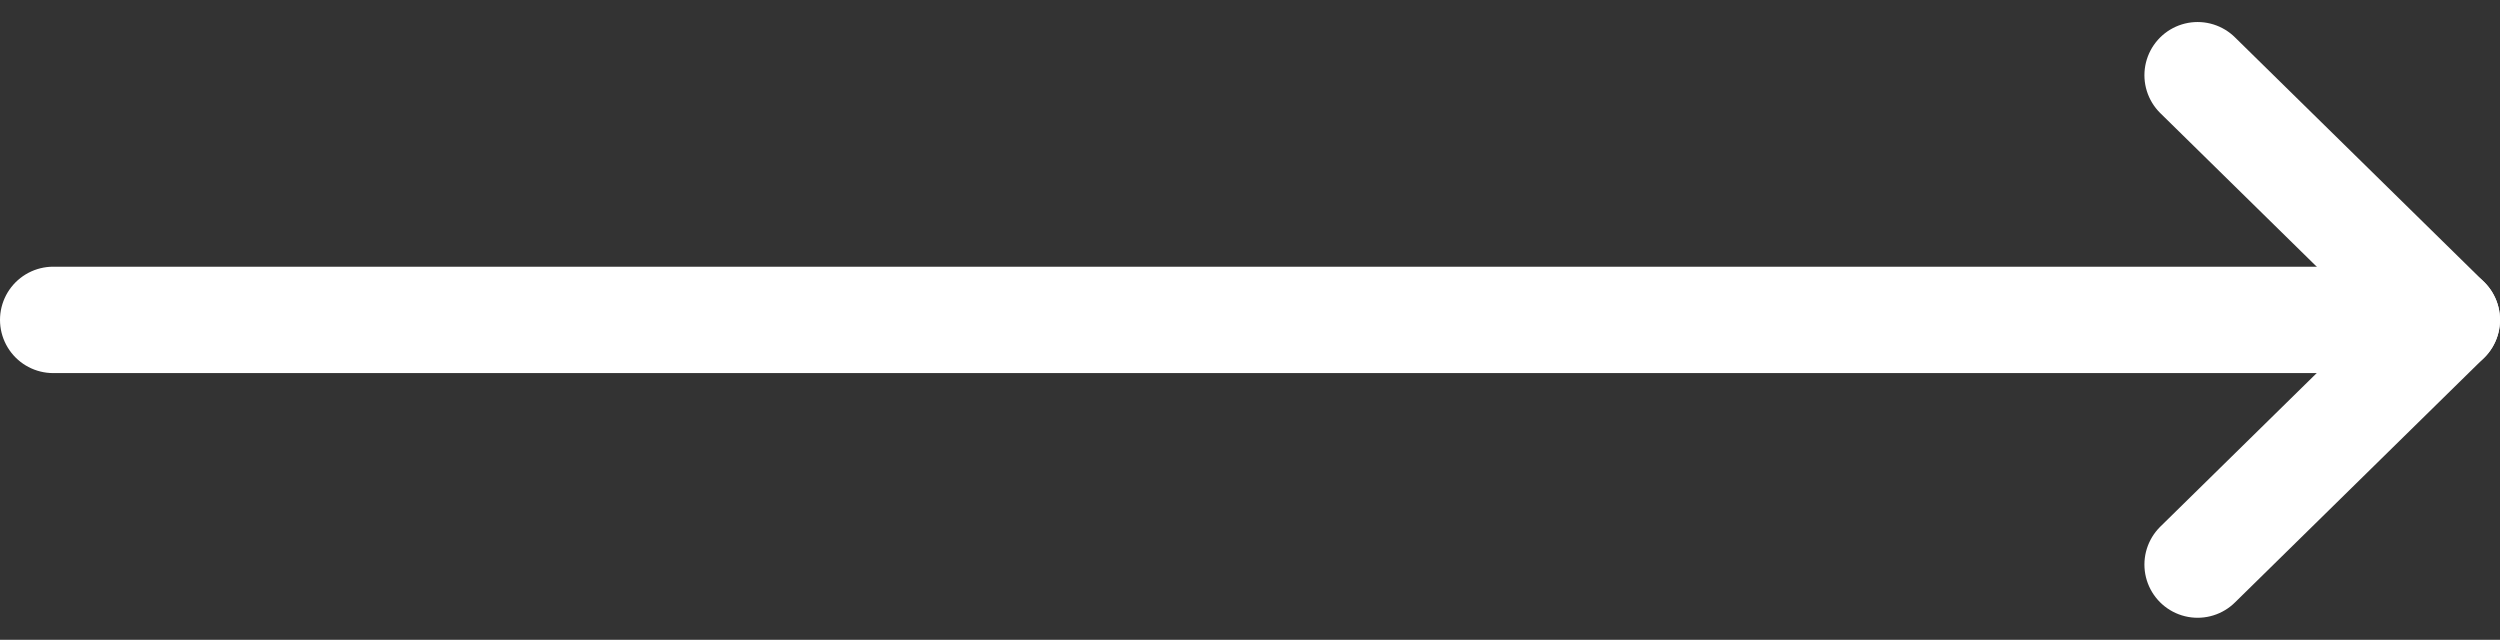
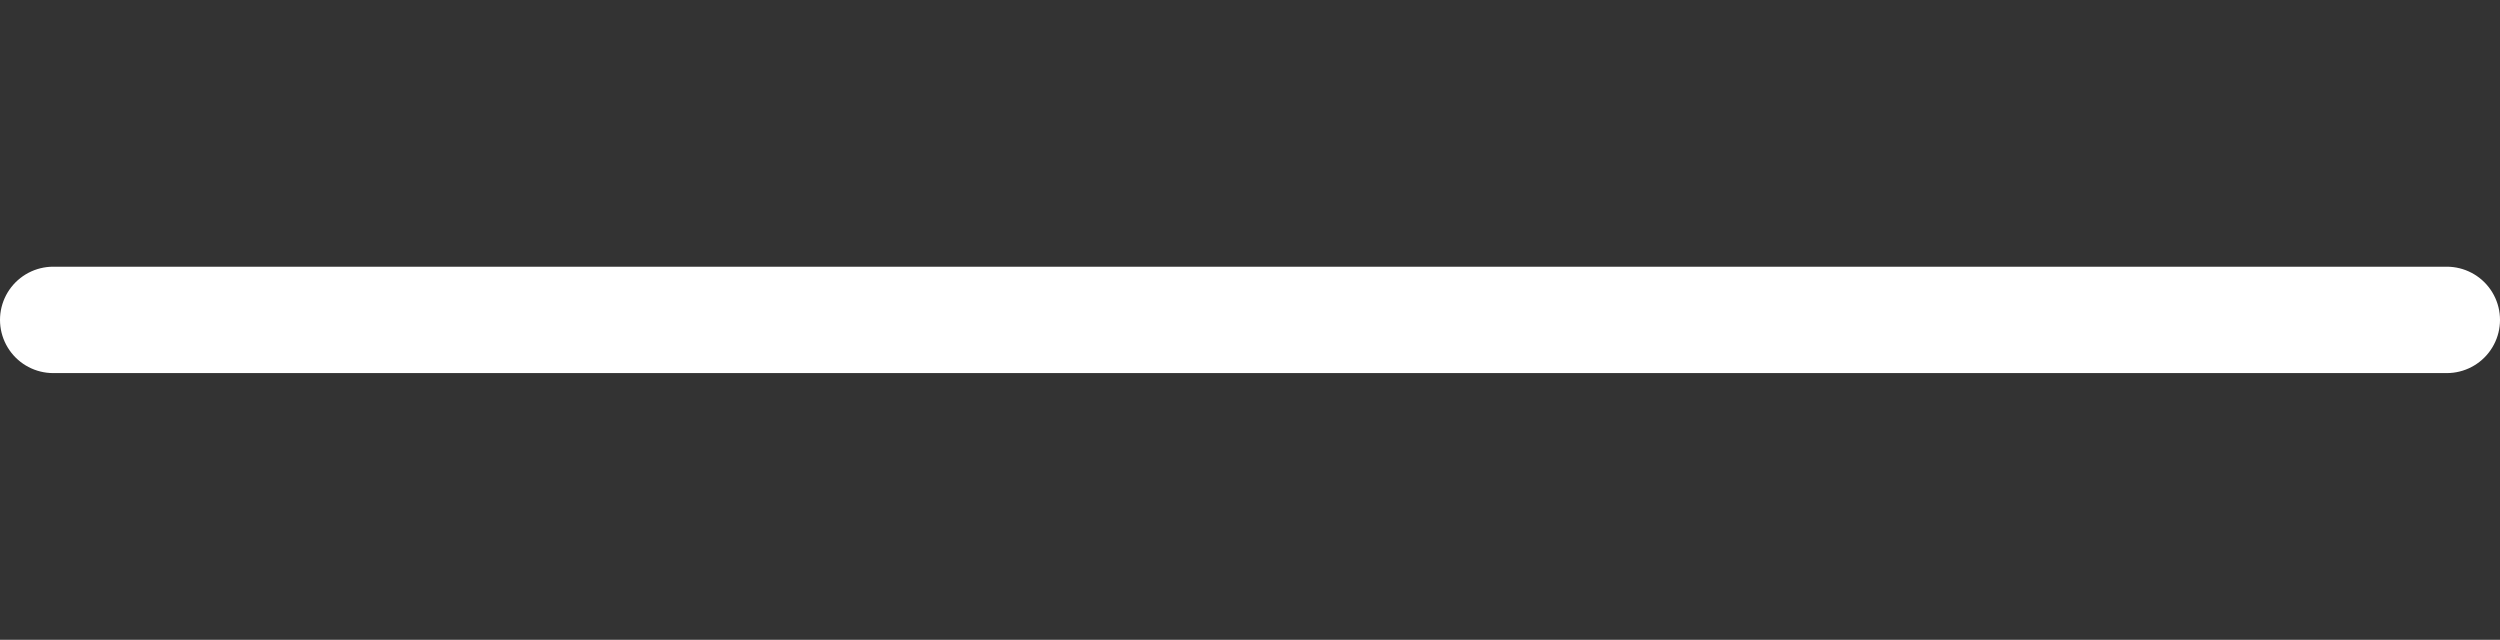
<svg xmlns="http://www.w3.org/2000/svg" width="47" height="12.028" viewBox="0 0 47 12.028">
  <rect x="0" y="0" width="47" height="12.028" fill="#333333" stroke="none" />
  <g id="Icon_feather-arrow-right" data-name="Icon feather-arrow-right" transform="translate(1 1.414)">
    <path id="Path_1" data-name="Path 1" d="M7.5,18h45" transform="translate(-7.5 -13.4)" fill="none" stroke="#ffffff" stroke-linecap="round" stroke-linejoin="round" stroke-width="2" />
-     <path id="Path_2" data-name="Path 2" d="M18,7.5l4.685,4.6L18,16.7" transform="translate(22.315 -7.5)" fill="none" stroke="#ffffff" stroke-linecap="round" stroke-linejoin="round" stroke-width="2" />
  </g>
</svg>